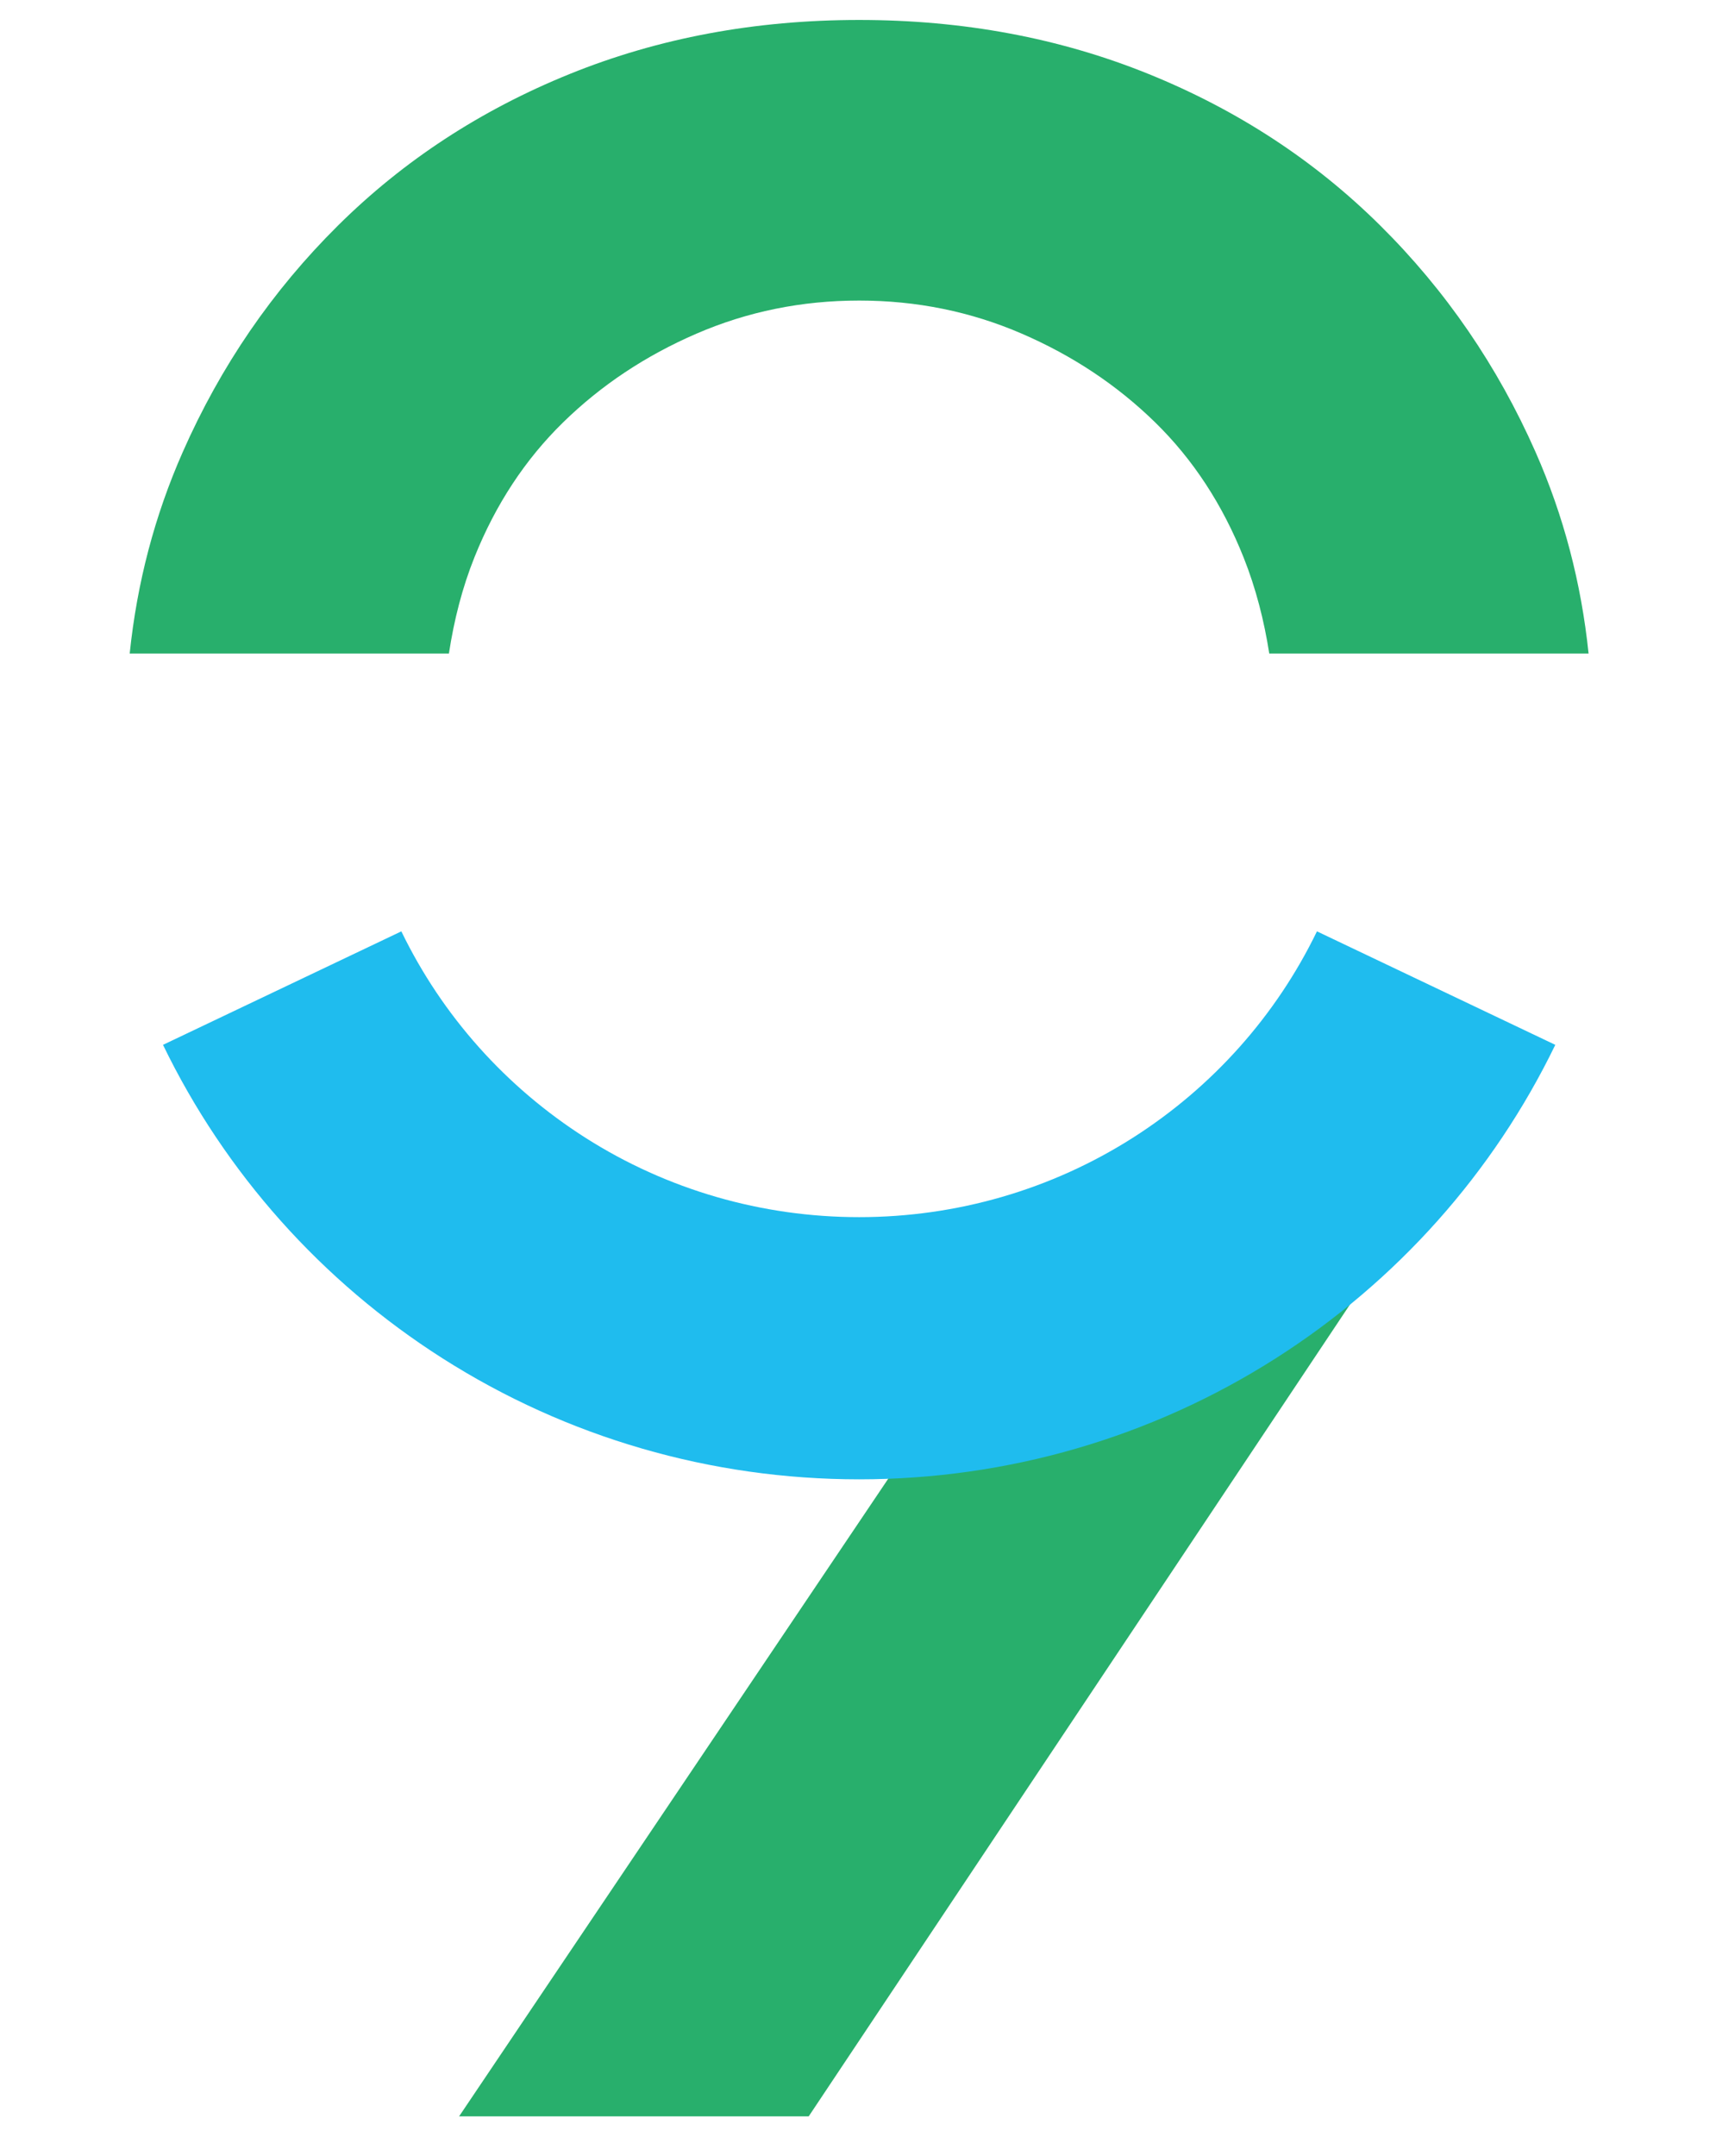
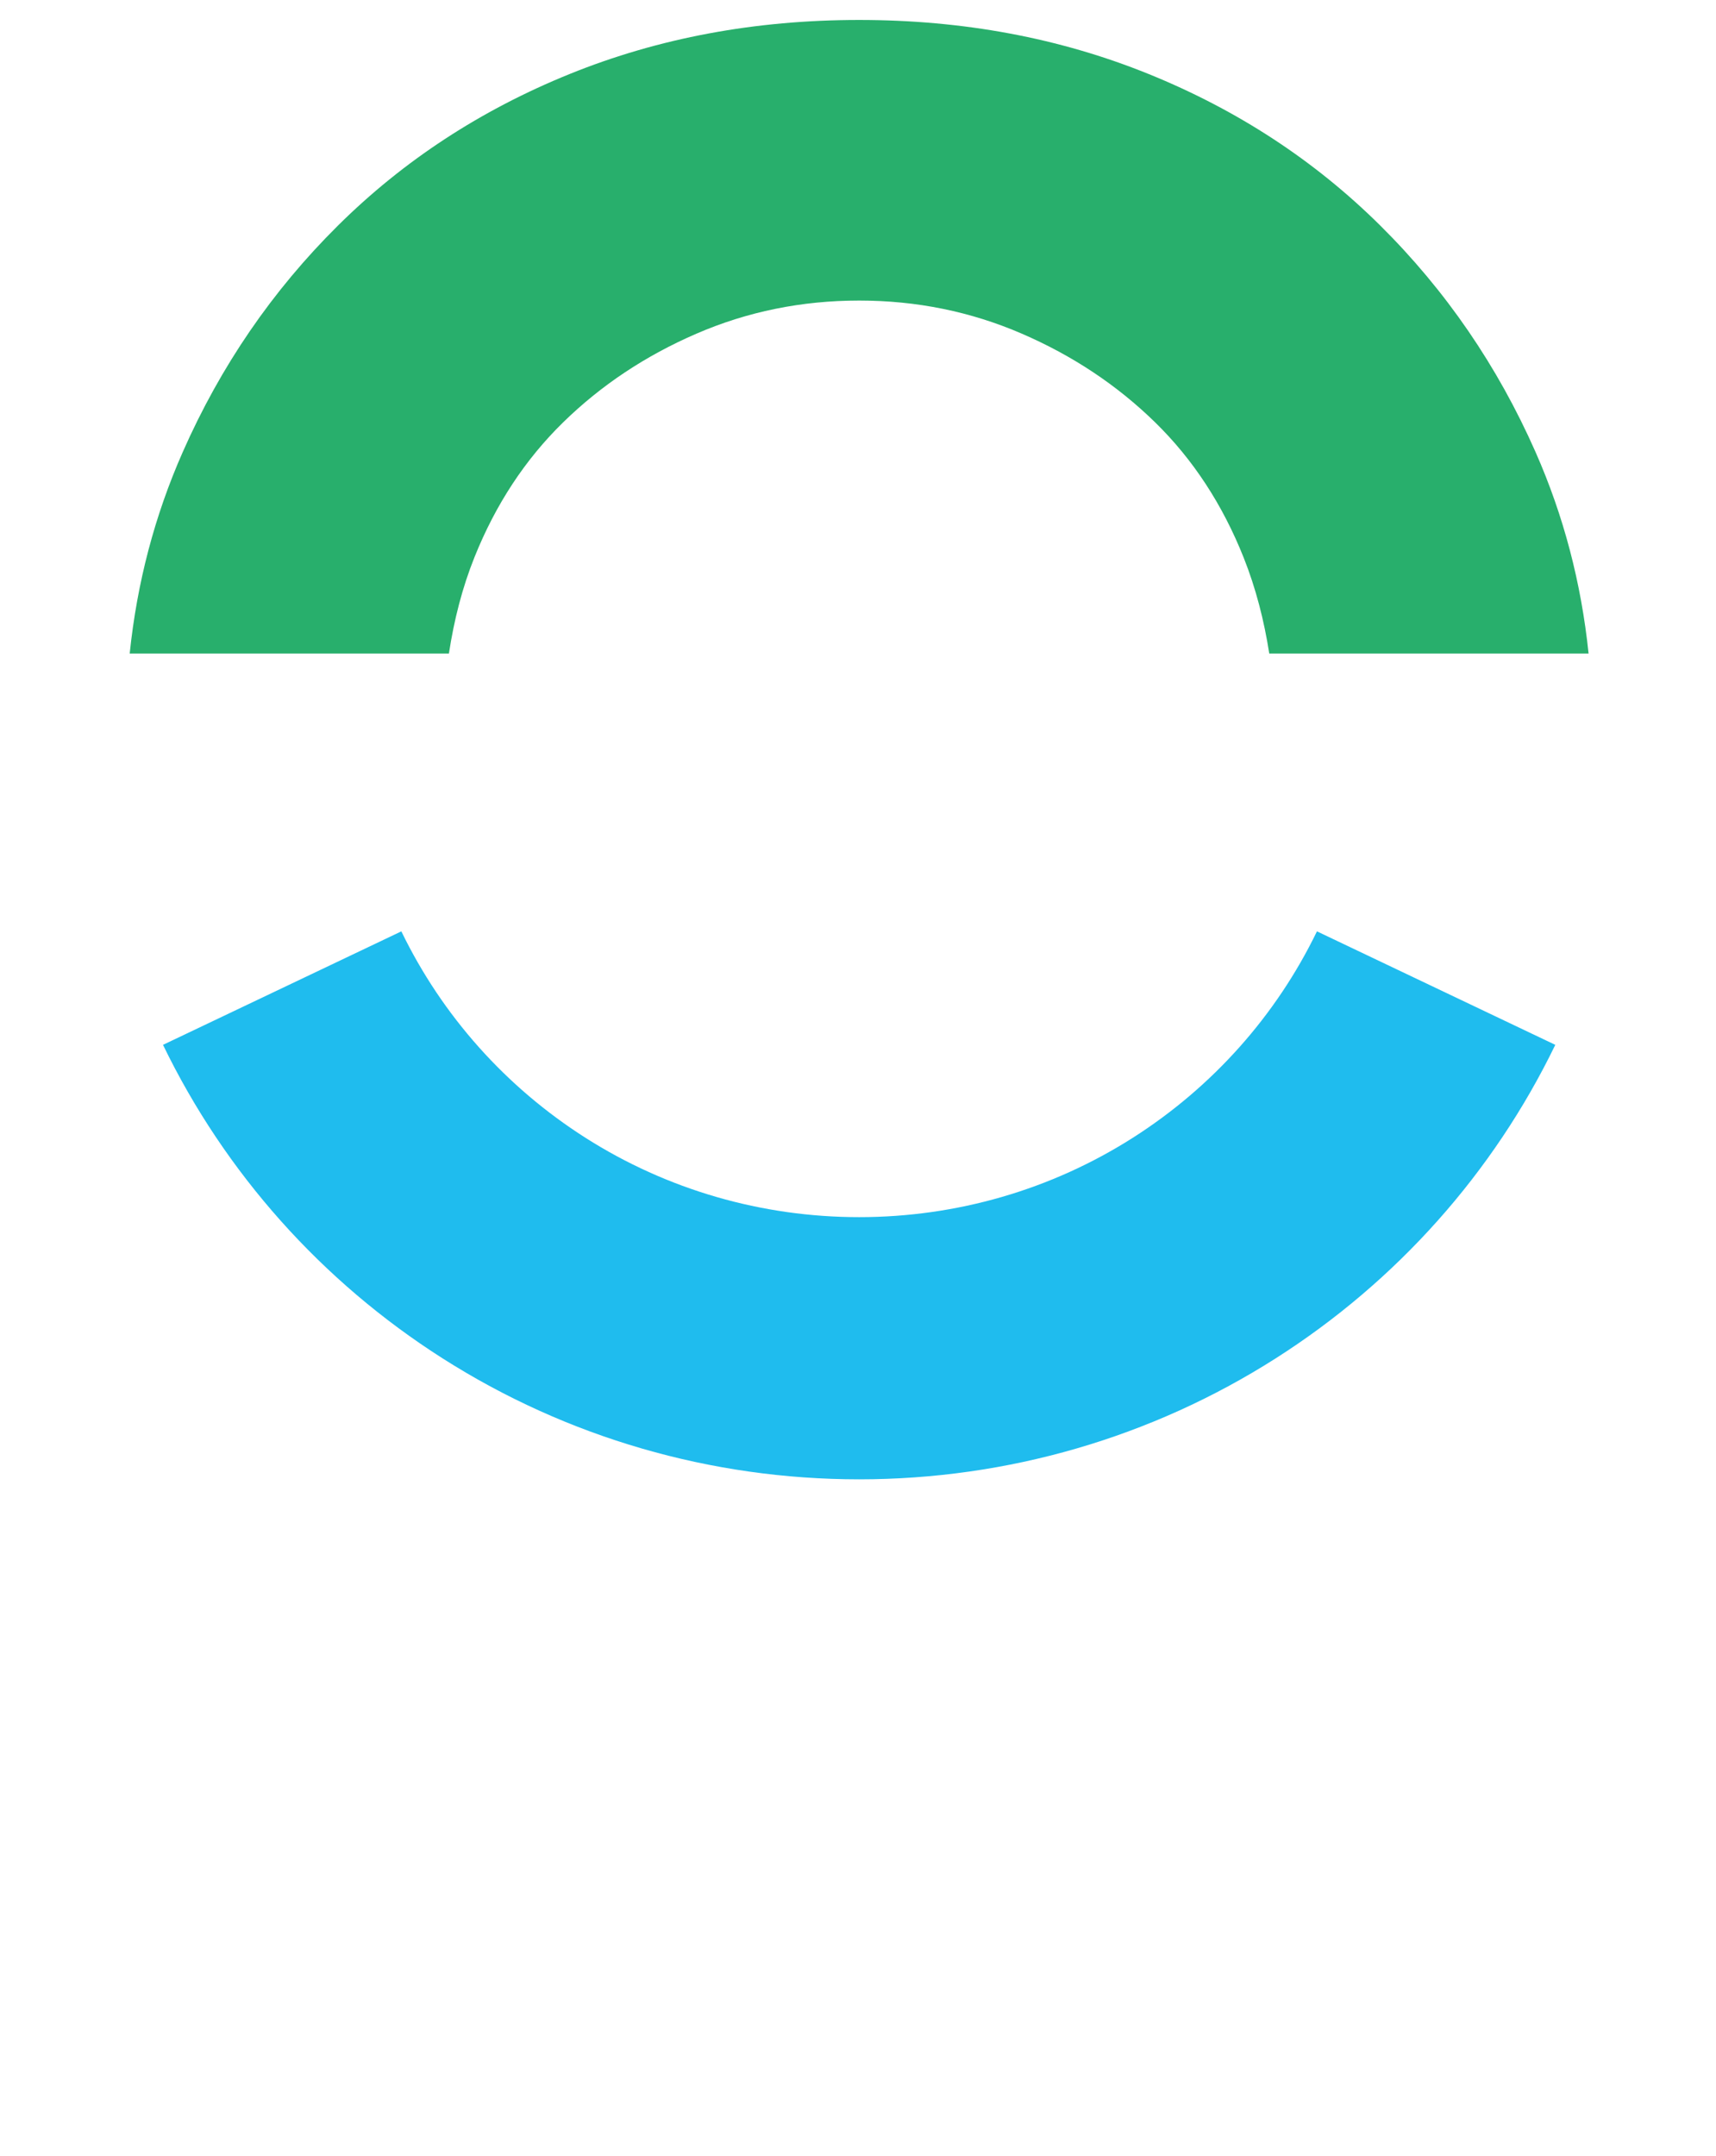
<svg xmlns="http://www.w3.org/2000/svg" width="86px" height="108px" viewBox="0 0 86 108" version="1.1">
-   <path d="M46.398,71.288 L23.009,106.029 L40.53,106.029 L68.322,64.356" id="Fill-5" fill="#28AF6C" />
  <path d="M23.784,27.904 C24.843,25.265 26.323,23.016 28.225,21.158 C30.126,19.3 32.354,17.818 34.908,16.715 C37.461,15.611 40.177,15.058 43.057,15.058 C45.937,15.058 48.652,15.611 51.206,16.715 C53.76,17.818 55.987,19.3 57.889,21.158 C59.79,23.016 61.271,25.278 62.331,27.944 C62.939,29.474 63.351,31.08 63.611,32.743 L79.614,32.743 C79.247,29.204 78.365,25.84 76.959,22.653 C75.056,18.343 72.462,14.56 69.175,11.301 C65.888,8.043 62.018,5.512 57.563,3.707 C53.108,1.903 48.274,1 43.057,1 C37.841,1 33.006,1.903 28.552,3.707 C24.096,5.512 20.224,8.043 16.938,11.301 C13.65,14.56 11.056,18.343 9.156,22.653 C7.749,25.84 6.866,29.204 6.5,32.743 L22.498,32.743 C22.756,31.052 23.17,29.432 23.784,27.904" id="Fill-8" fill="#28AF6C" />
  <path d="M43.057,74.115 C35.627,74.115 28.408,72.019 22.18,68.054 C16.124,64.199 11.279,58.767 8.169,52.347 L20.114,46.661 C22.16,50.886 25.35,54.462 29.339,57.002 C33.428,59.604 38.171,60.979 43.057,60.979 C47.944,60.979 52.687,59.604 56.775,57.002 C60.764,54.462 63.954,50.886 66.001,46.661 L77.946,52.347 C74.835,58.767 69.991,64.199 63.934,68.054 C57.706,72.019 50.487,74.115 43.057,74.115" id="Fill-10" fill="#1FBCEE" />
</svg>